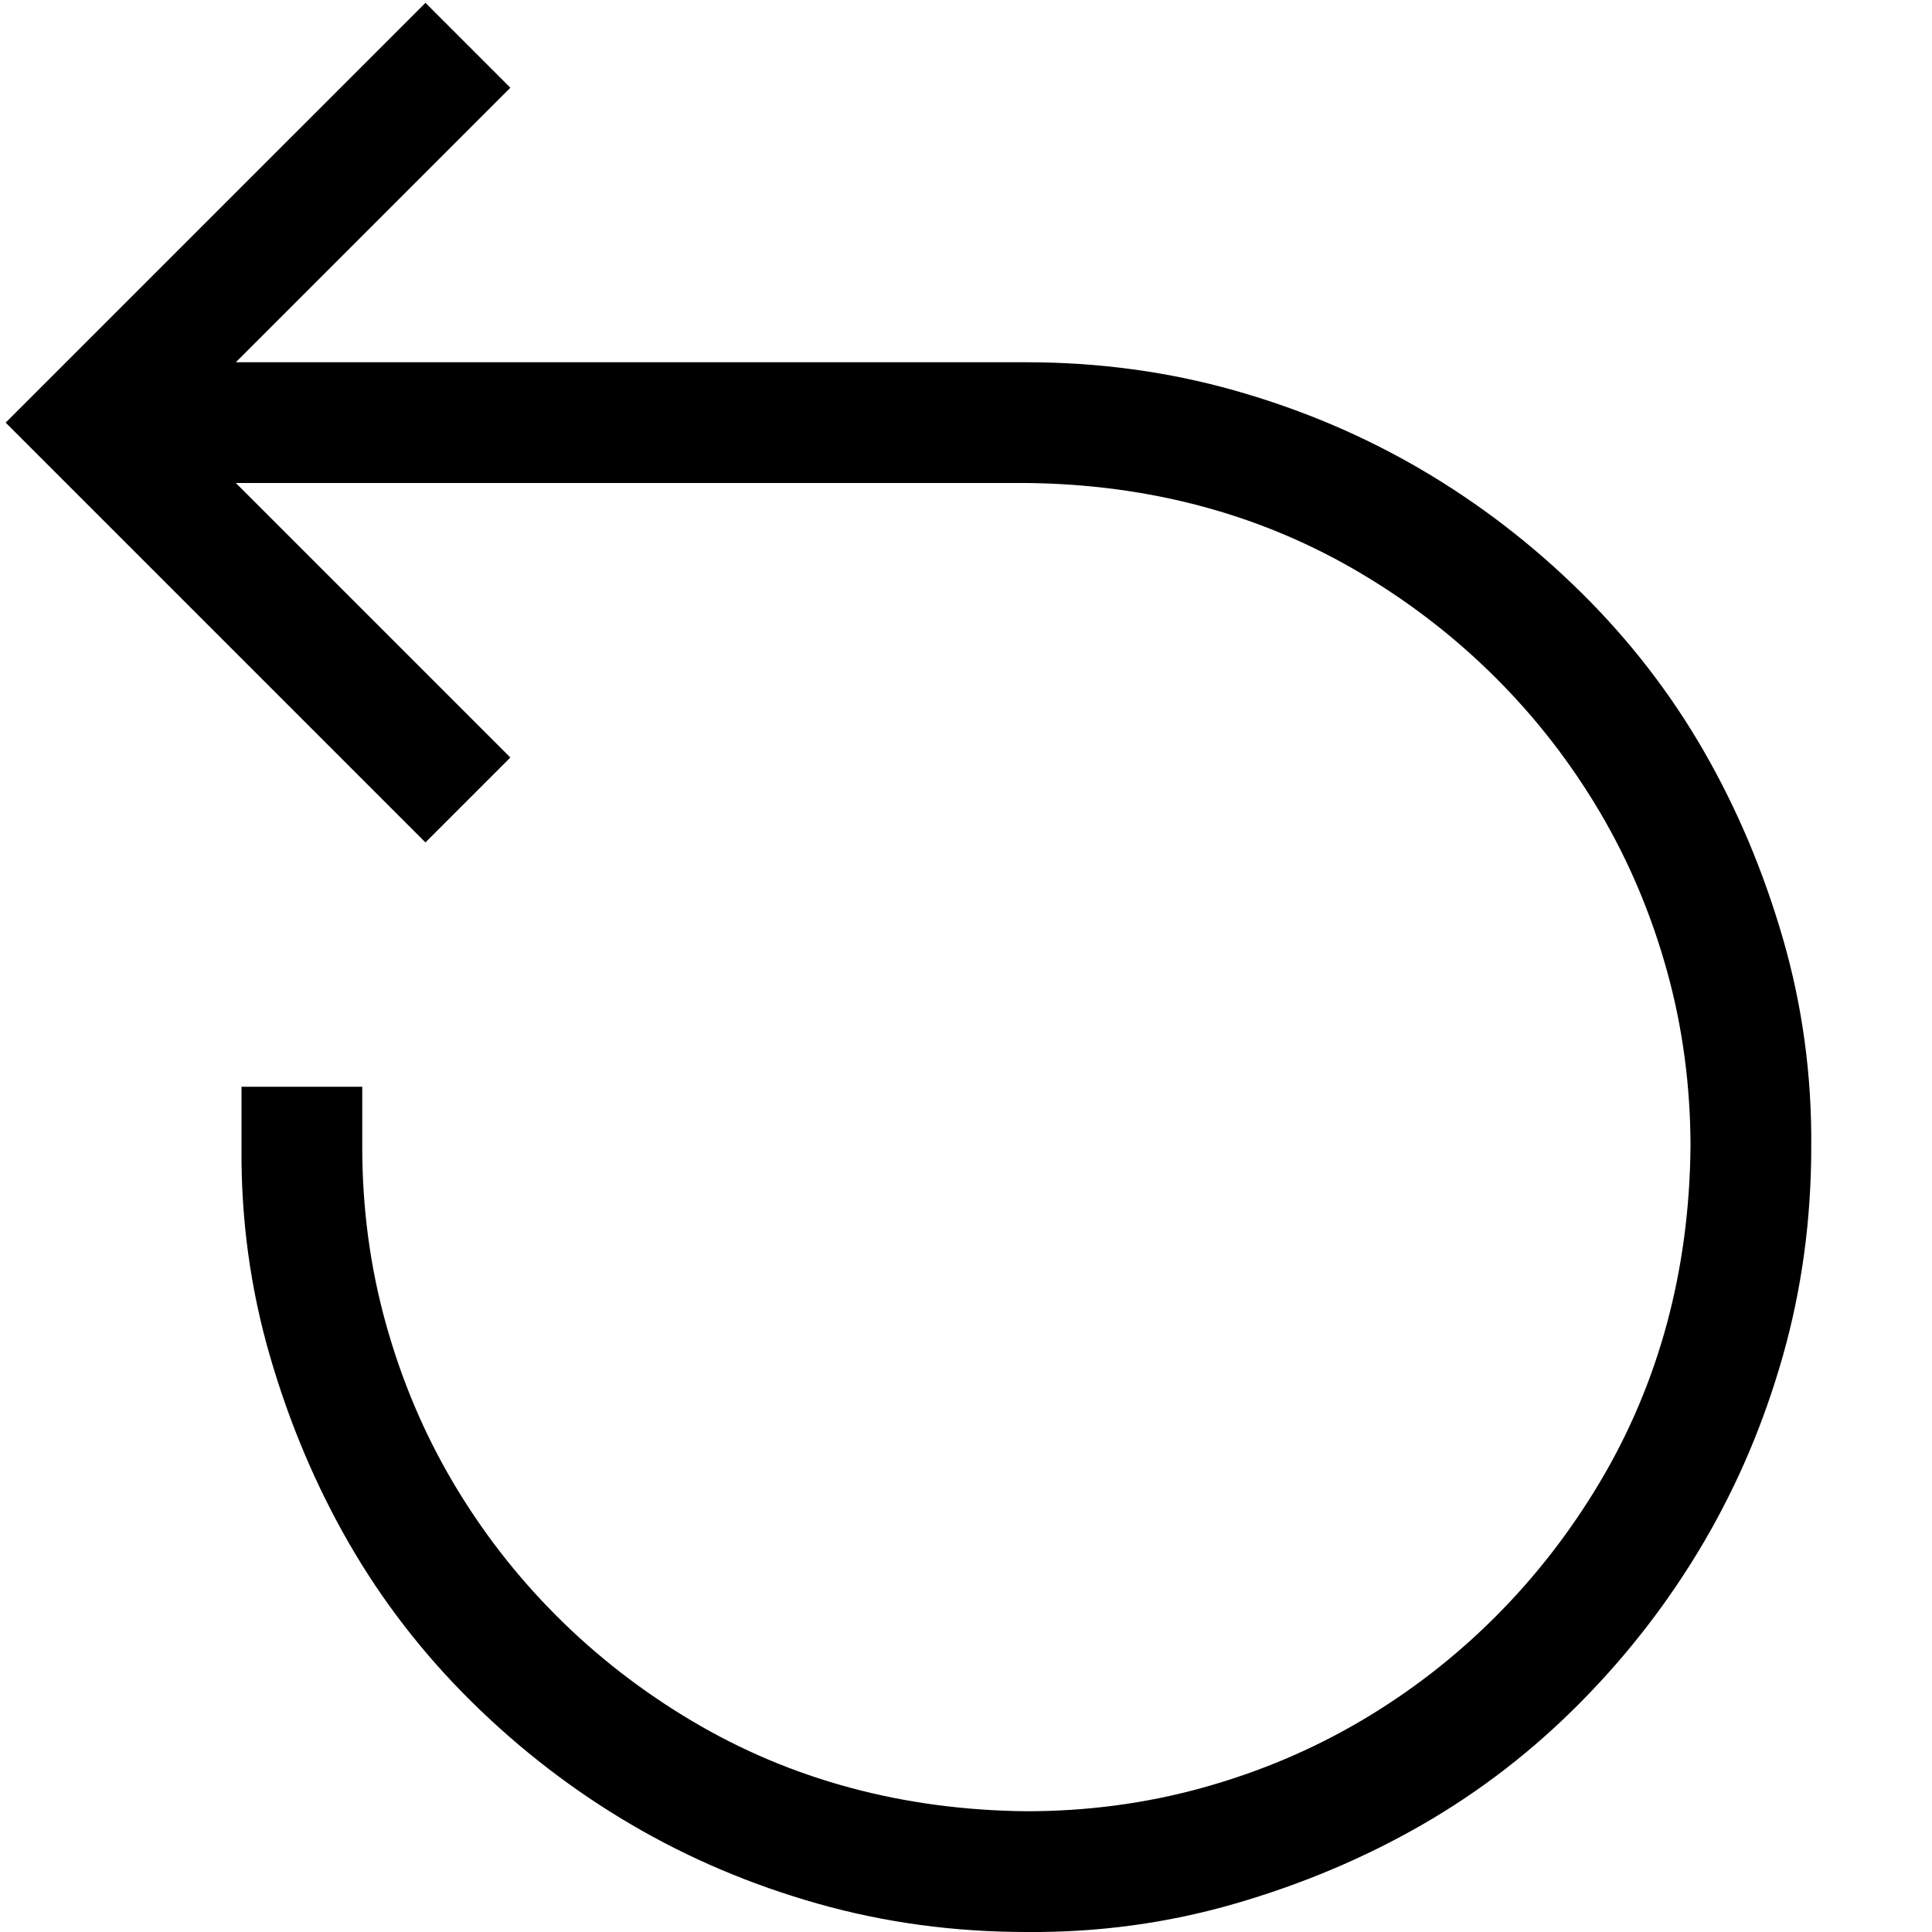
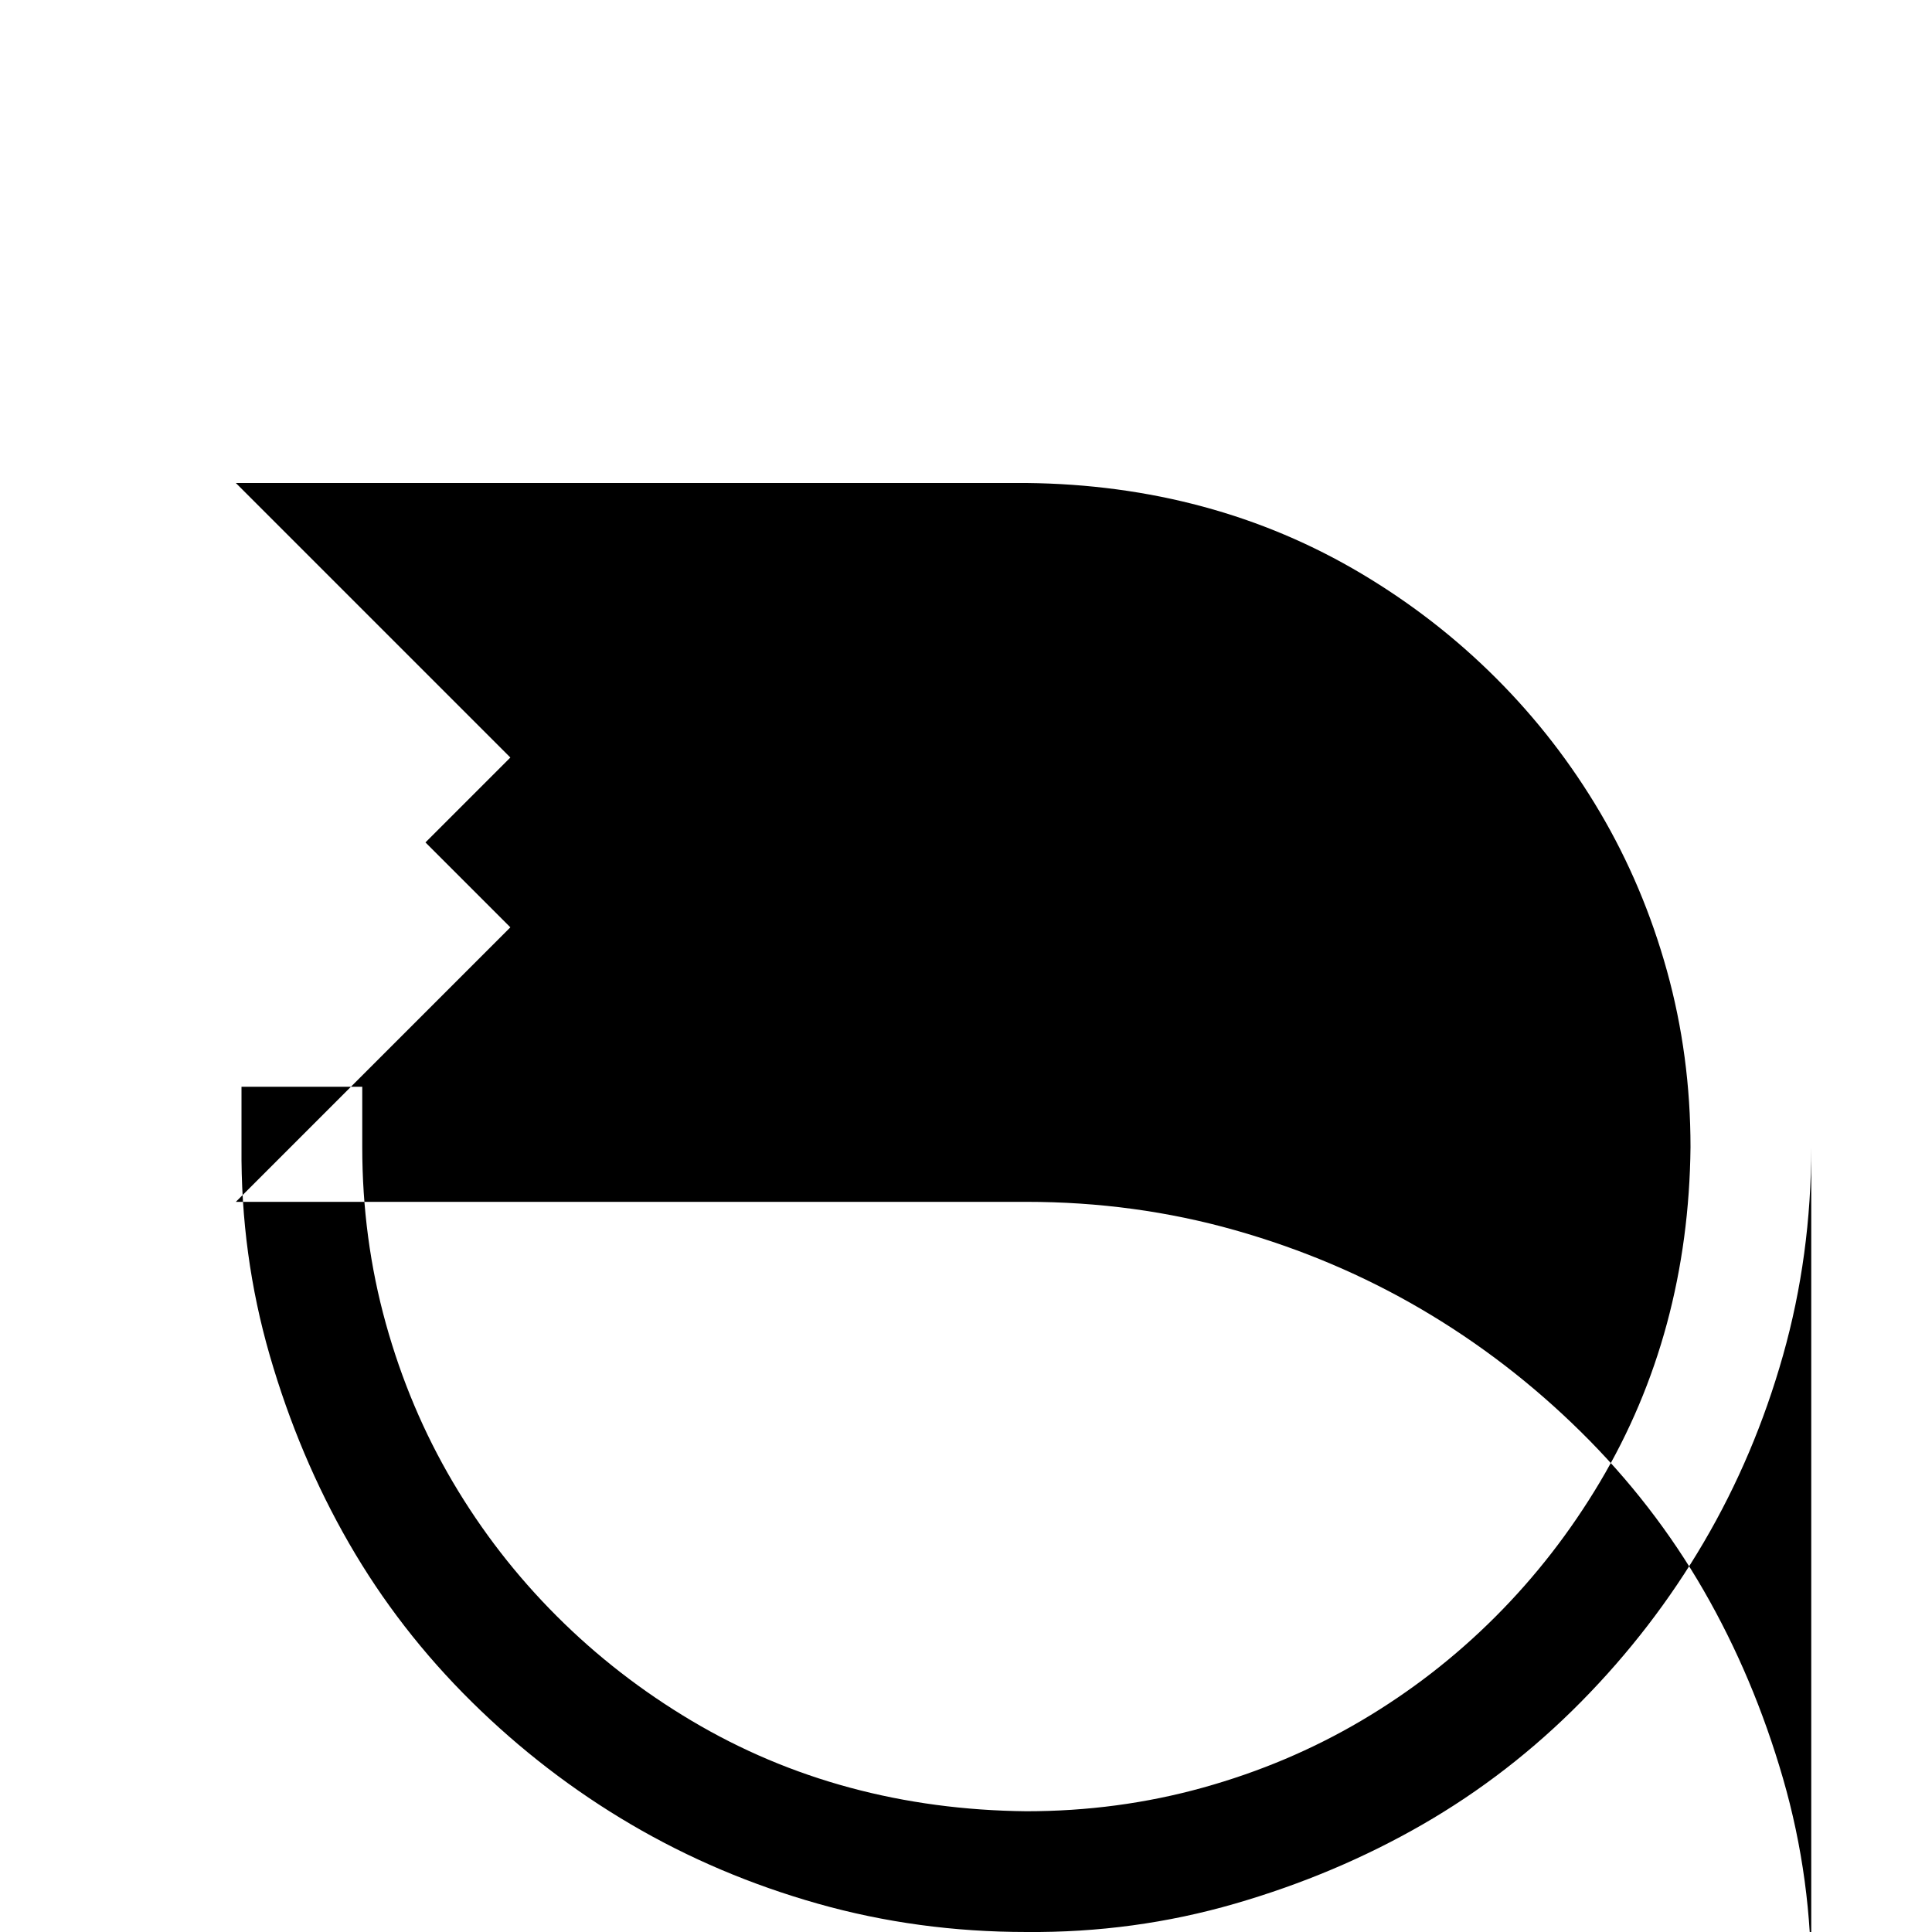
<svg xmlns="http://www.w3.org/2000/svg" viewBox="0 0 2048 2048">
-   <path d="M1920 1216q0 115-30 221t-84 198-130 169-168 130-199 84-221 30q-115 0-221-30t-198-84-169-130-130-168-84-199-30-221v-64h128v64q0 97 25 187t71 168 110 142 143 111 168 71 187 25q97 0 187-25t168-71 142-110 111-143 71-168 25-187q0-97-25-187t-71-168-110-142-143-111-168-71-187-25H250l291 291-90 90L6 448 451 3l90 90-291 291h838q115 0 221 30t198 84 169 130 130 168 84 199 30 221z" fill="#000000">
+   <path d="M1920 1216q0 115-30 221t-84 198-130 169-168 130-199 84-221 30q-115 0-221-30t-198-84-169-130-130-168-84-199-30-221v-64h128v64q0 97 25 187t71 168 110 142 143 111 168 71 187 25q97 0 187-25t168-71 142-110 111-143 71-168 25-187q0-97-25-187t-71-168-110-142-143-111-168-71-187-25H250l291 291-90 90l90 90-291 291h838q115 0 221 30t198 84 169 130 130 168 84 199 30 221z" fill="#000000">
                </path>
</svg>